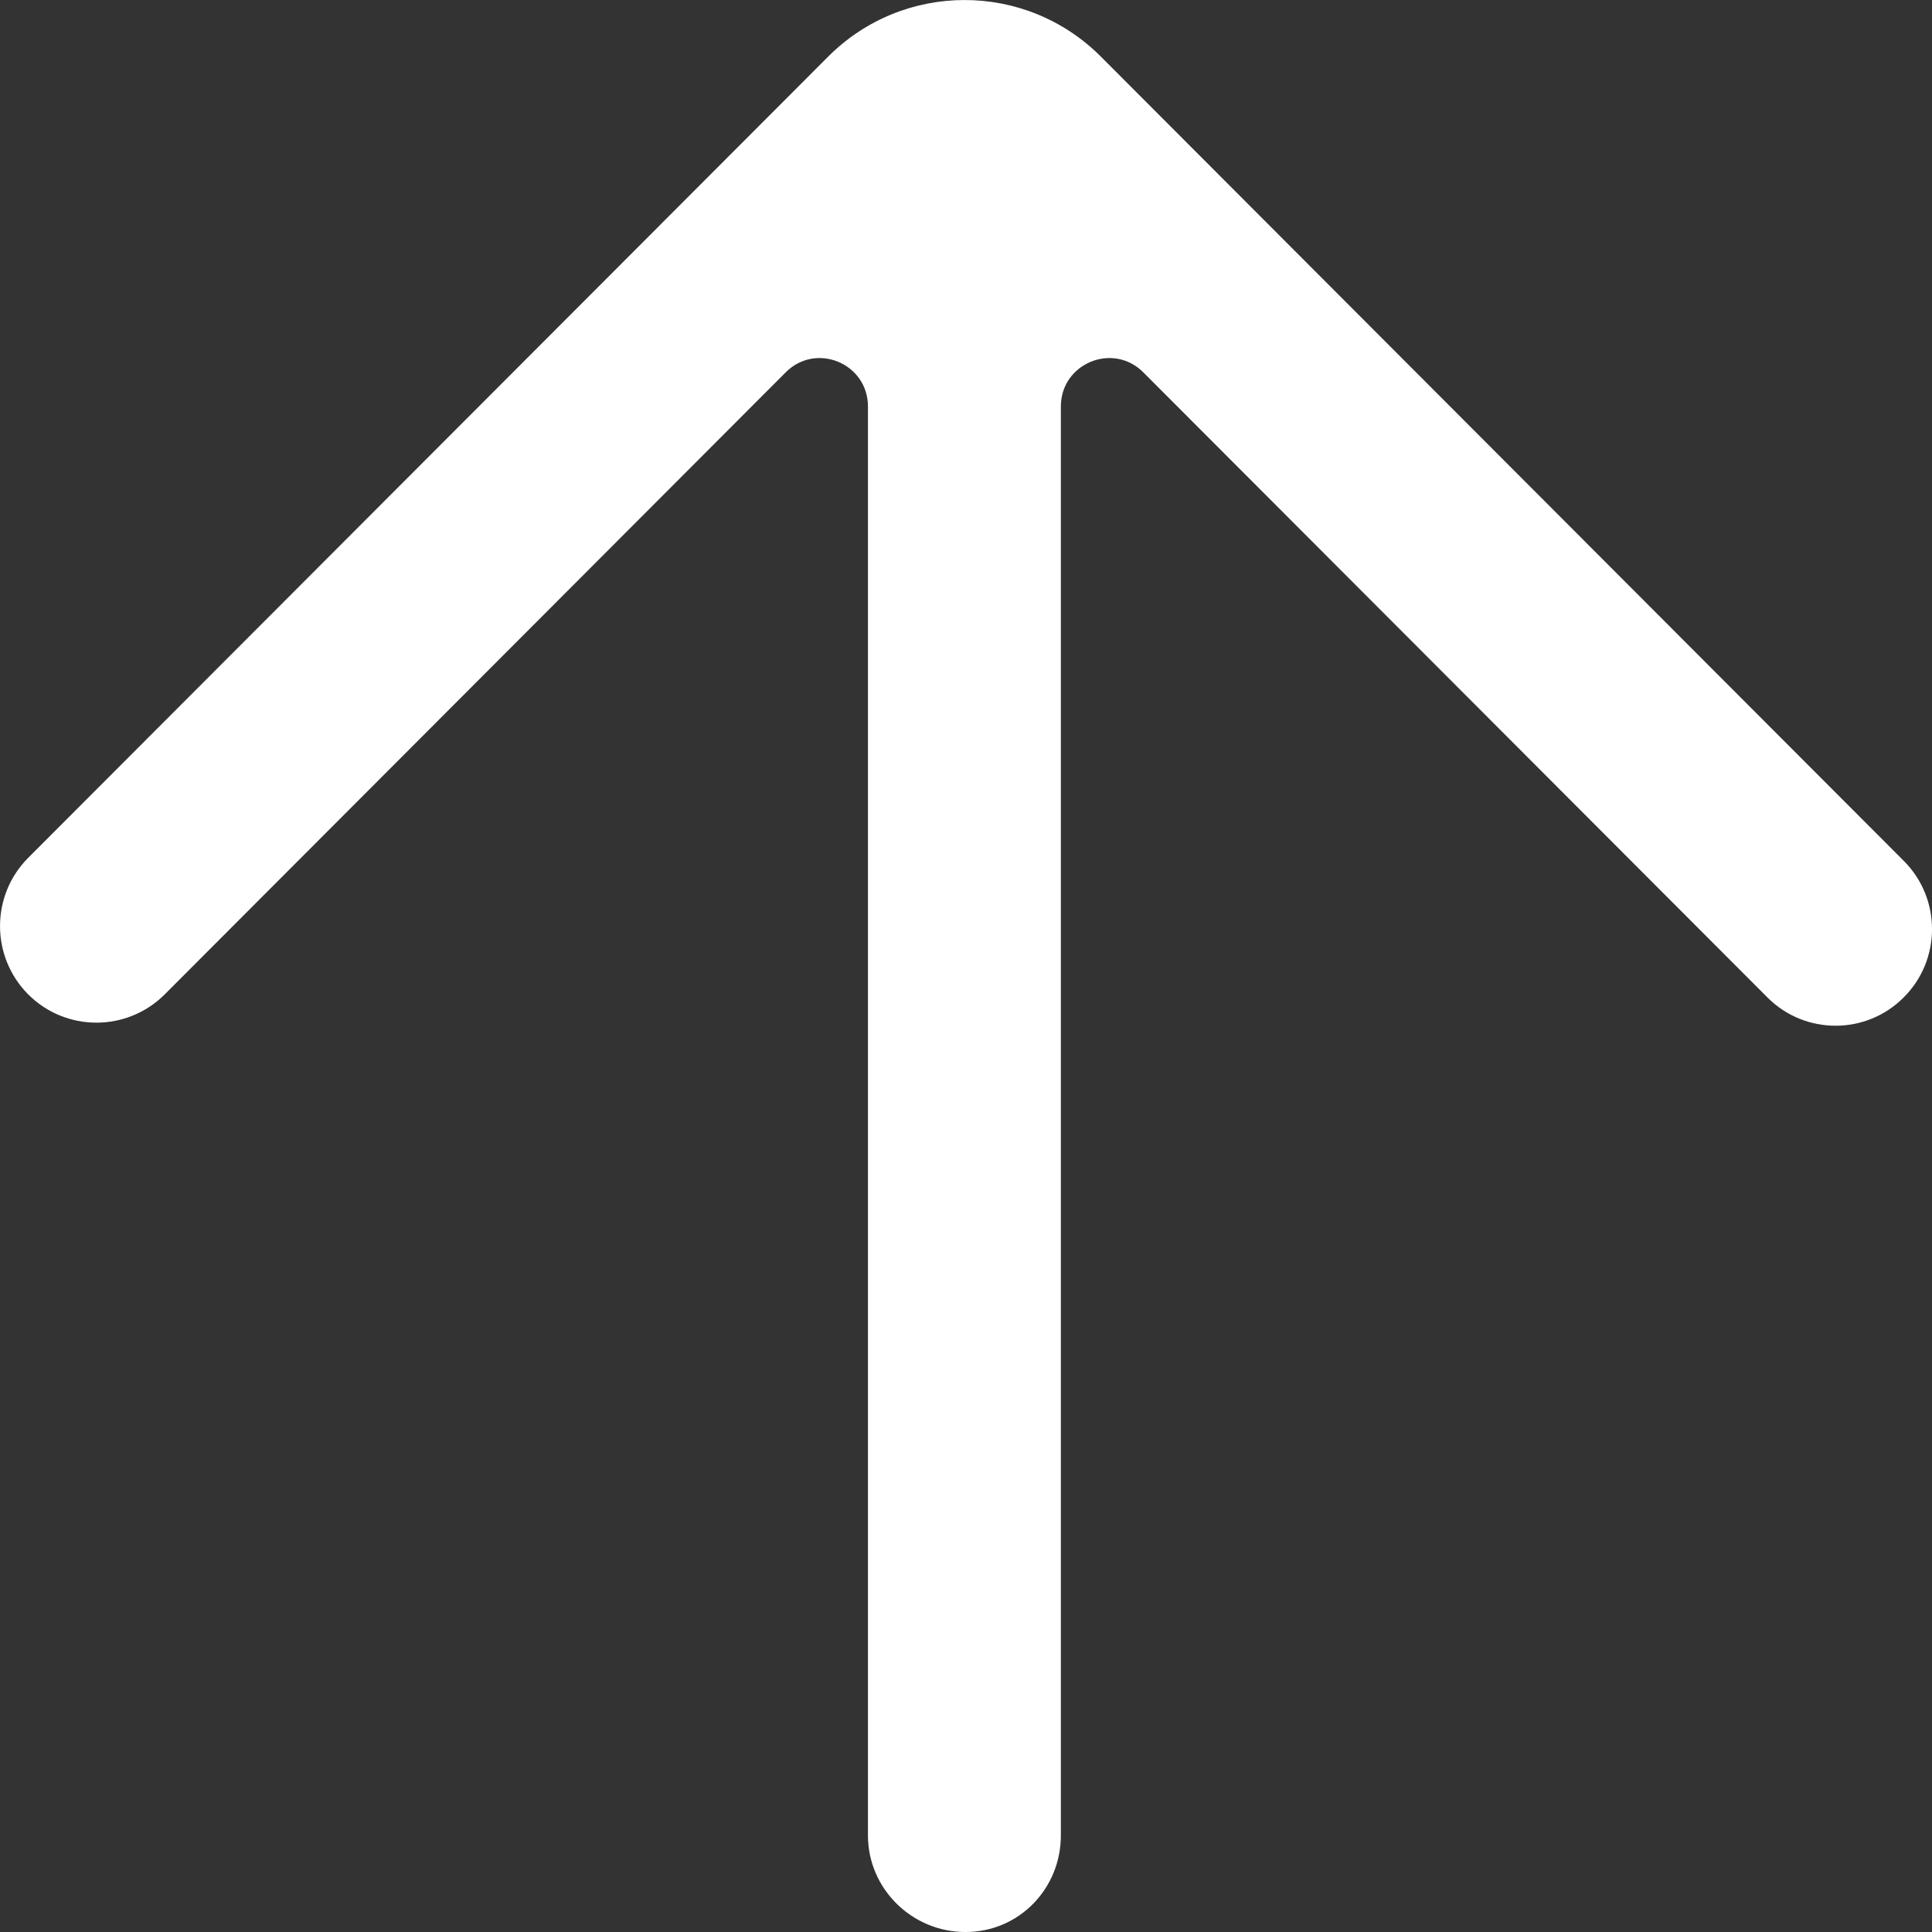
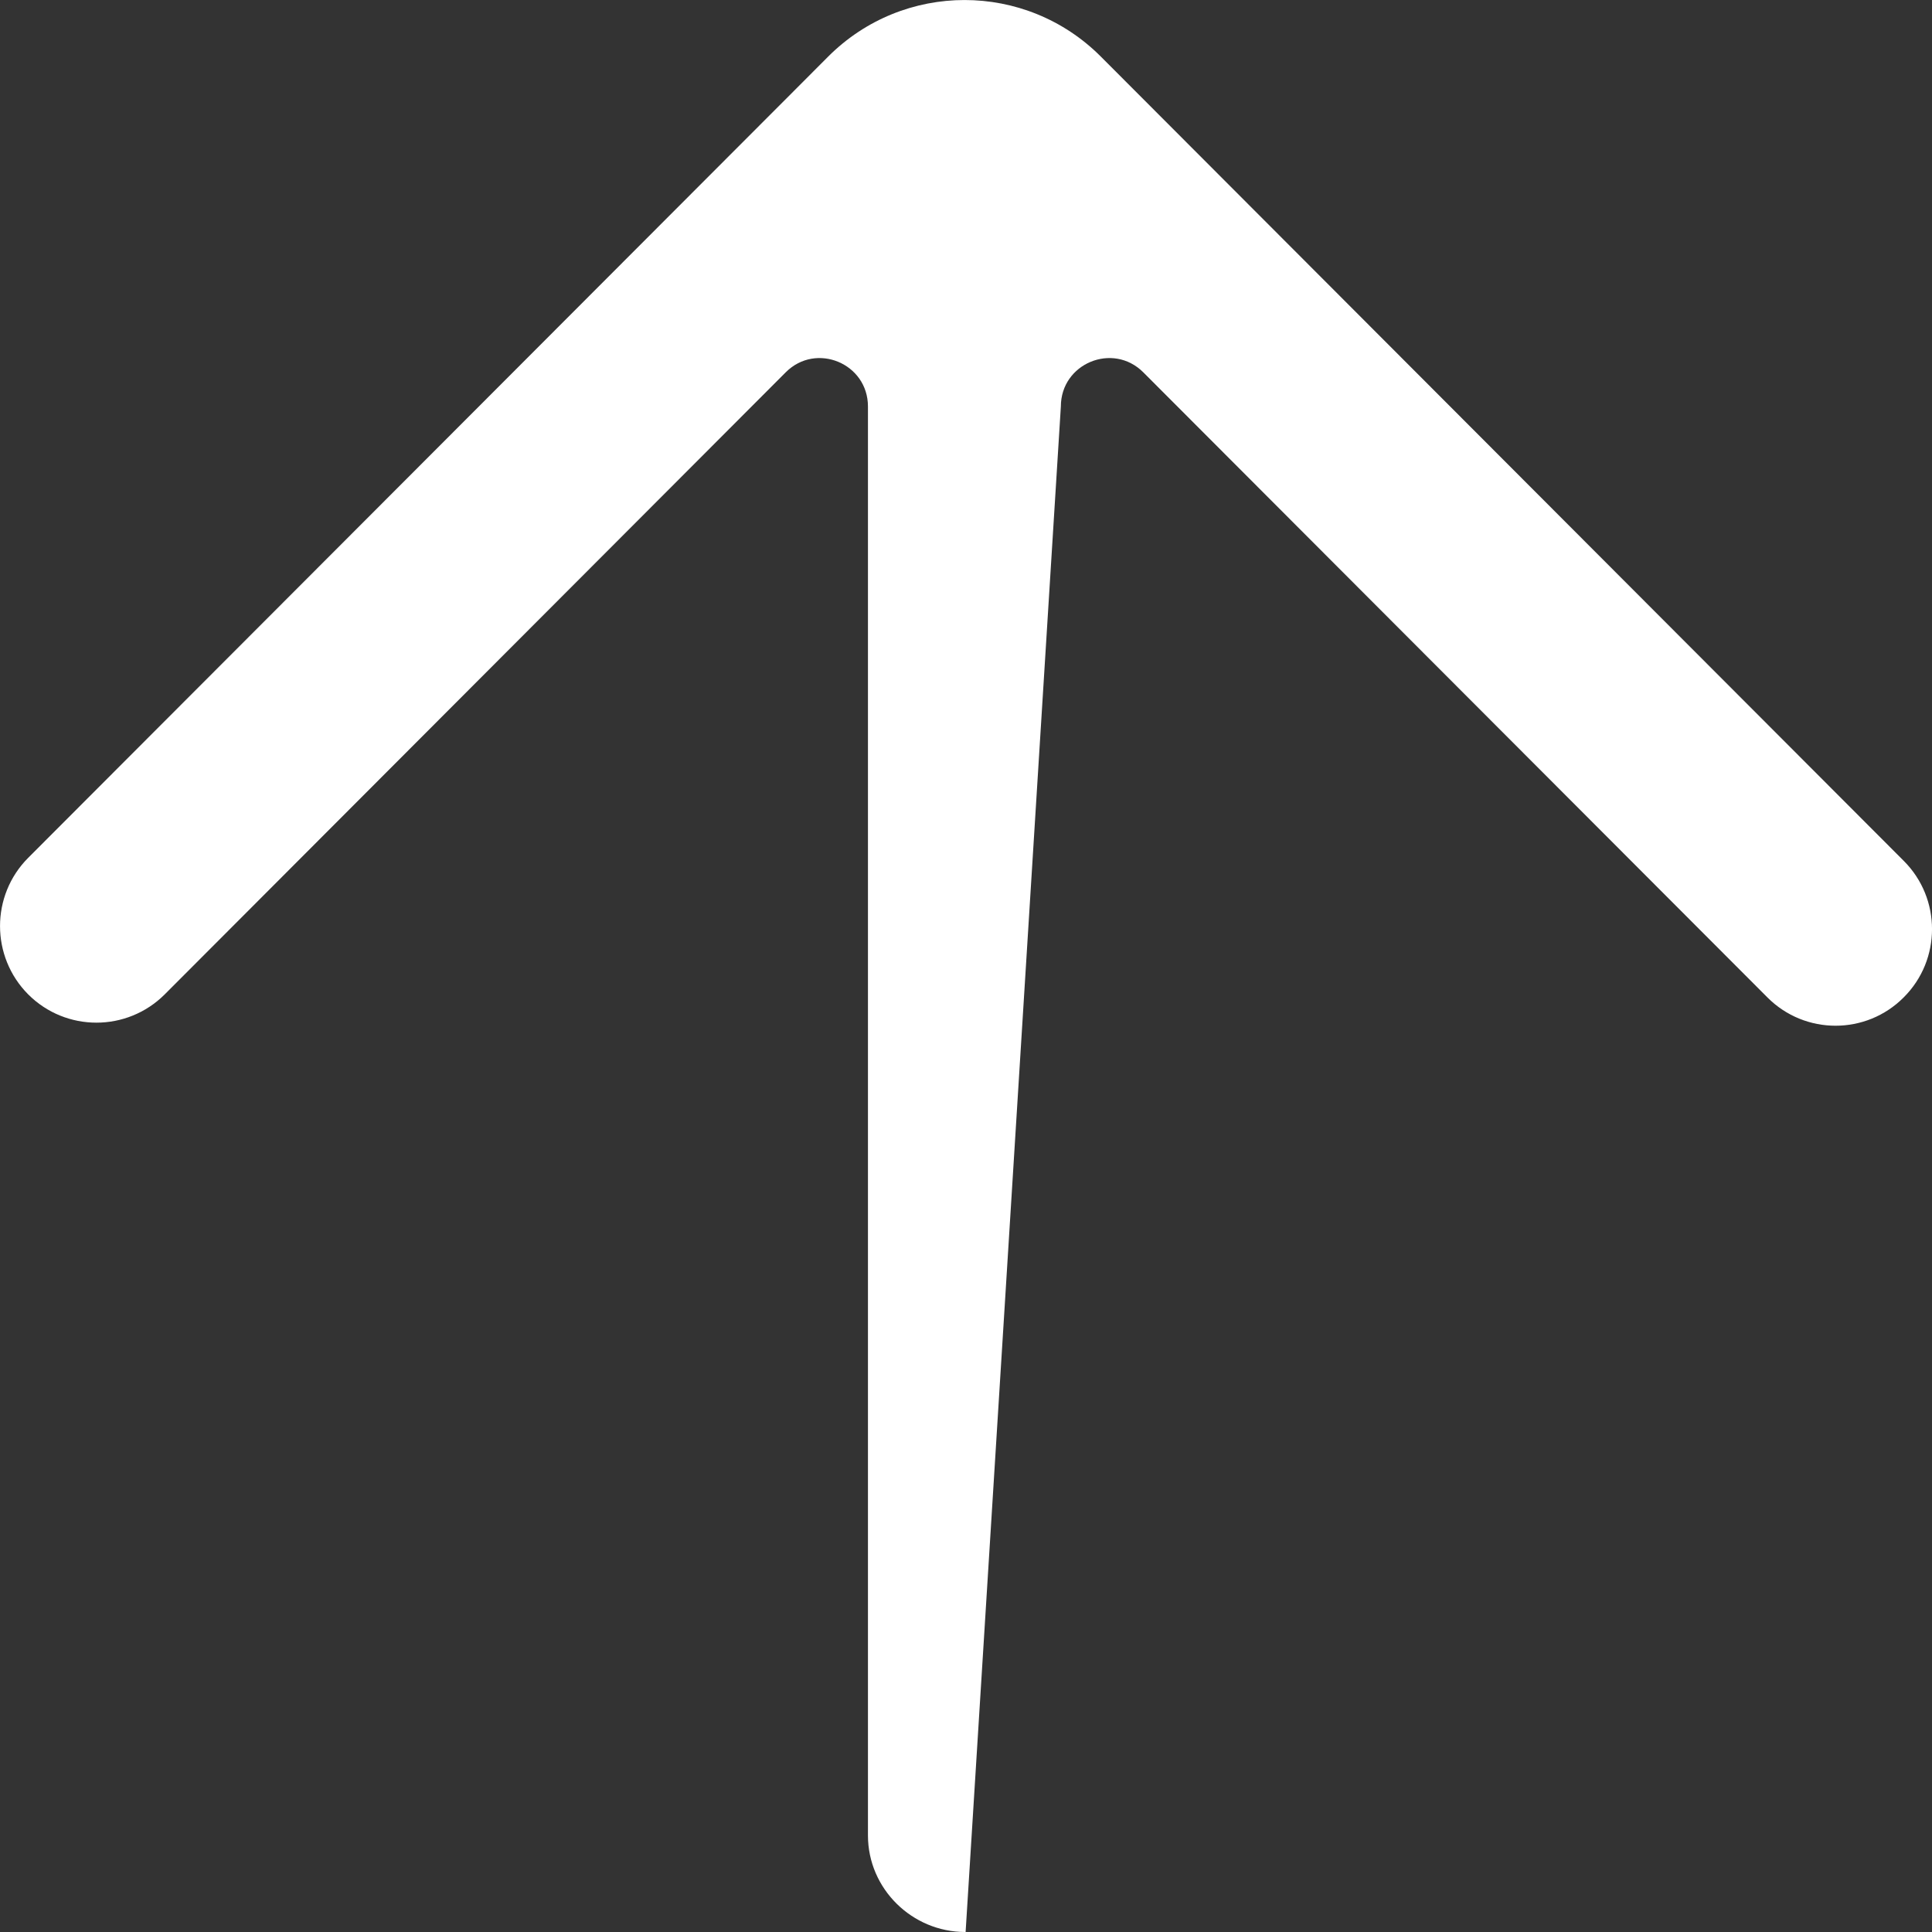
<svg xmlns="http://www.w3.org/2000/svg" width="20px" height="20px" viewBox="0 0 20 20" version="1.1">
  <rect x="0" y="0" width="20" height="20" fill="#333333" stroke="none" />
  <title>arrow-up</title>
  <desc>Created with Sketch.</desc>
  <g id="Rondleidingen-&amp;-dag" stroke="none" stroke-width="1" fill="none" fill-rule="evenodd">
    <g id="Overview-rondleidingen" transform="translate(-1347, -1157)" fill="#FFFFFF">
      <g id="back-to-top" transform="translate(1337, 1147)">
        <g id="arrow-up" transform="translate(10, 10)">
-           <path d="M8.22,0.94 L0.292,8.88 C-0.097,9.27 -0.097,9.903 0.292,10.294 L0.292,10.294 C0.682,10.684 1.314,10.684 1.705,10.294 L8.134,3.854 C8.448,3.539 8.985,3.762 8.985,4.208 L8.985,19 C8.985,19.552 9.441,20 9.993,20 L9.996,20 C10.548,20 10.982,19.552 10.982,19 L10.982,4.208 C10.982,3.762 11.52,3.539 11.835,3.854 L18.296,10.325 C18.685,10.716 19.318,10.716 19.707,10.325 L19.707,10.325 C20.098,9.935 20.098,9.301 19.707,8.911 L11.396,0.586 L11.396,0.586 C10.617,-0.195 9.353,-0.195 8.573,0.586 L8.22,0.94 Z" id="arrow_up-[#362]" />
+           <path d="M8.22,0.94 L0.292,8.88 C-0.097,9.27 -0.097,9.903 0.292,10.294 L0.292,10.294 C0.682,10.684 1.314,10.684 1.705,10.294 L8.134,3.854 C8.448,3.539 8.985,3.762 8.985,4.208 L8.985,19 C8.985,19.552 9.441,20 9.993,20 L9.996,20 L10.982,4.208 C10.982,3.762 11.52,3.539 11.835,3.854 L18.296,10.325 C18.685,10.716 19.318,10.716 19.707,10.325 L19.707,10.325 C20.098,9.935 20.098,9.301 19.707,8.911 L11.396,0.586 L11.396,0.586 C10.617,-0.195 9.353,-0.195 8.573,0.586 L8.22,0.94 Z" id="arrow_up-[#362]" />
        </g>
      </g>
    </g>
  </g>
</svg>